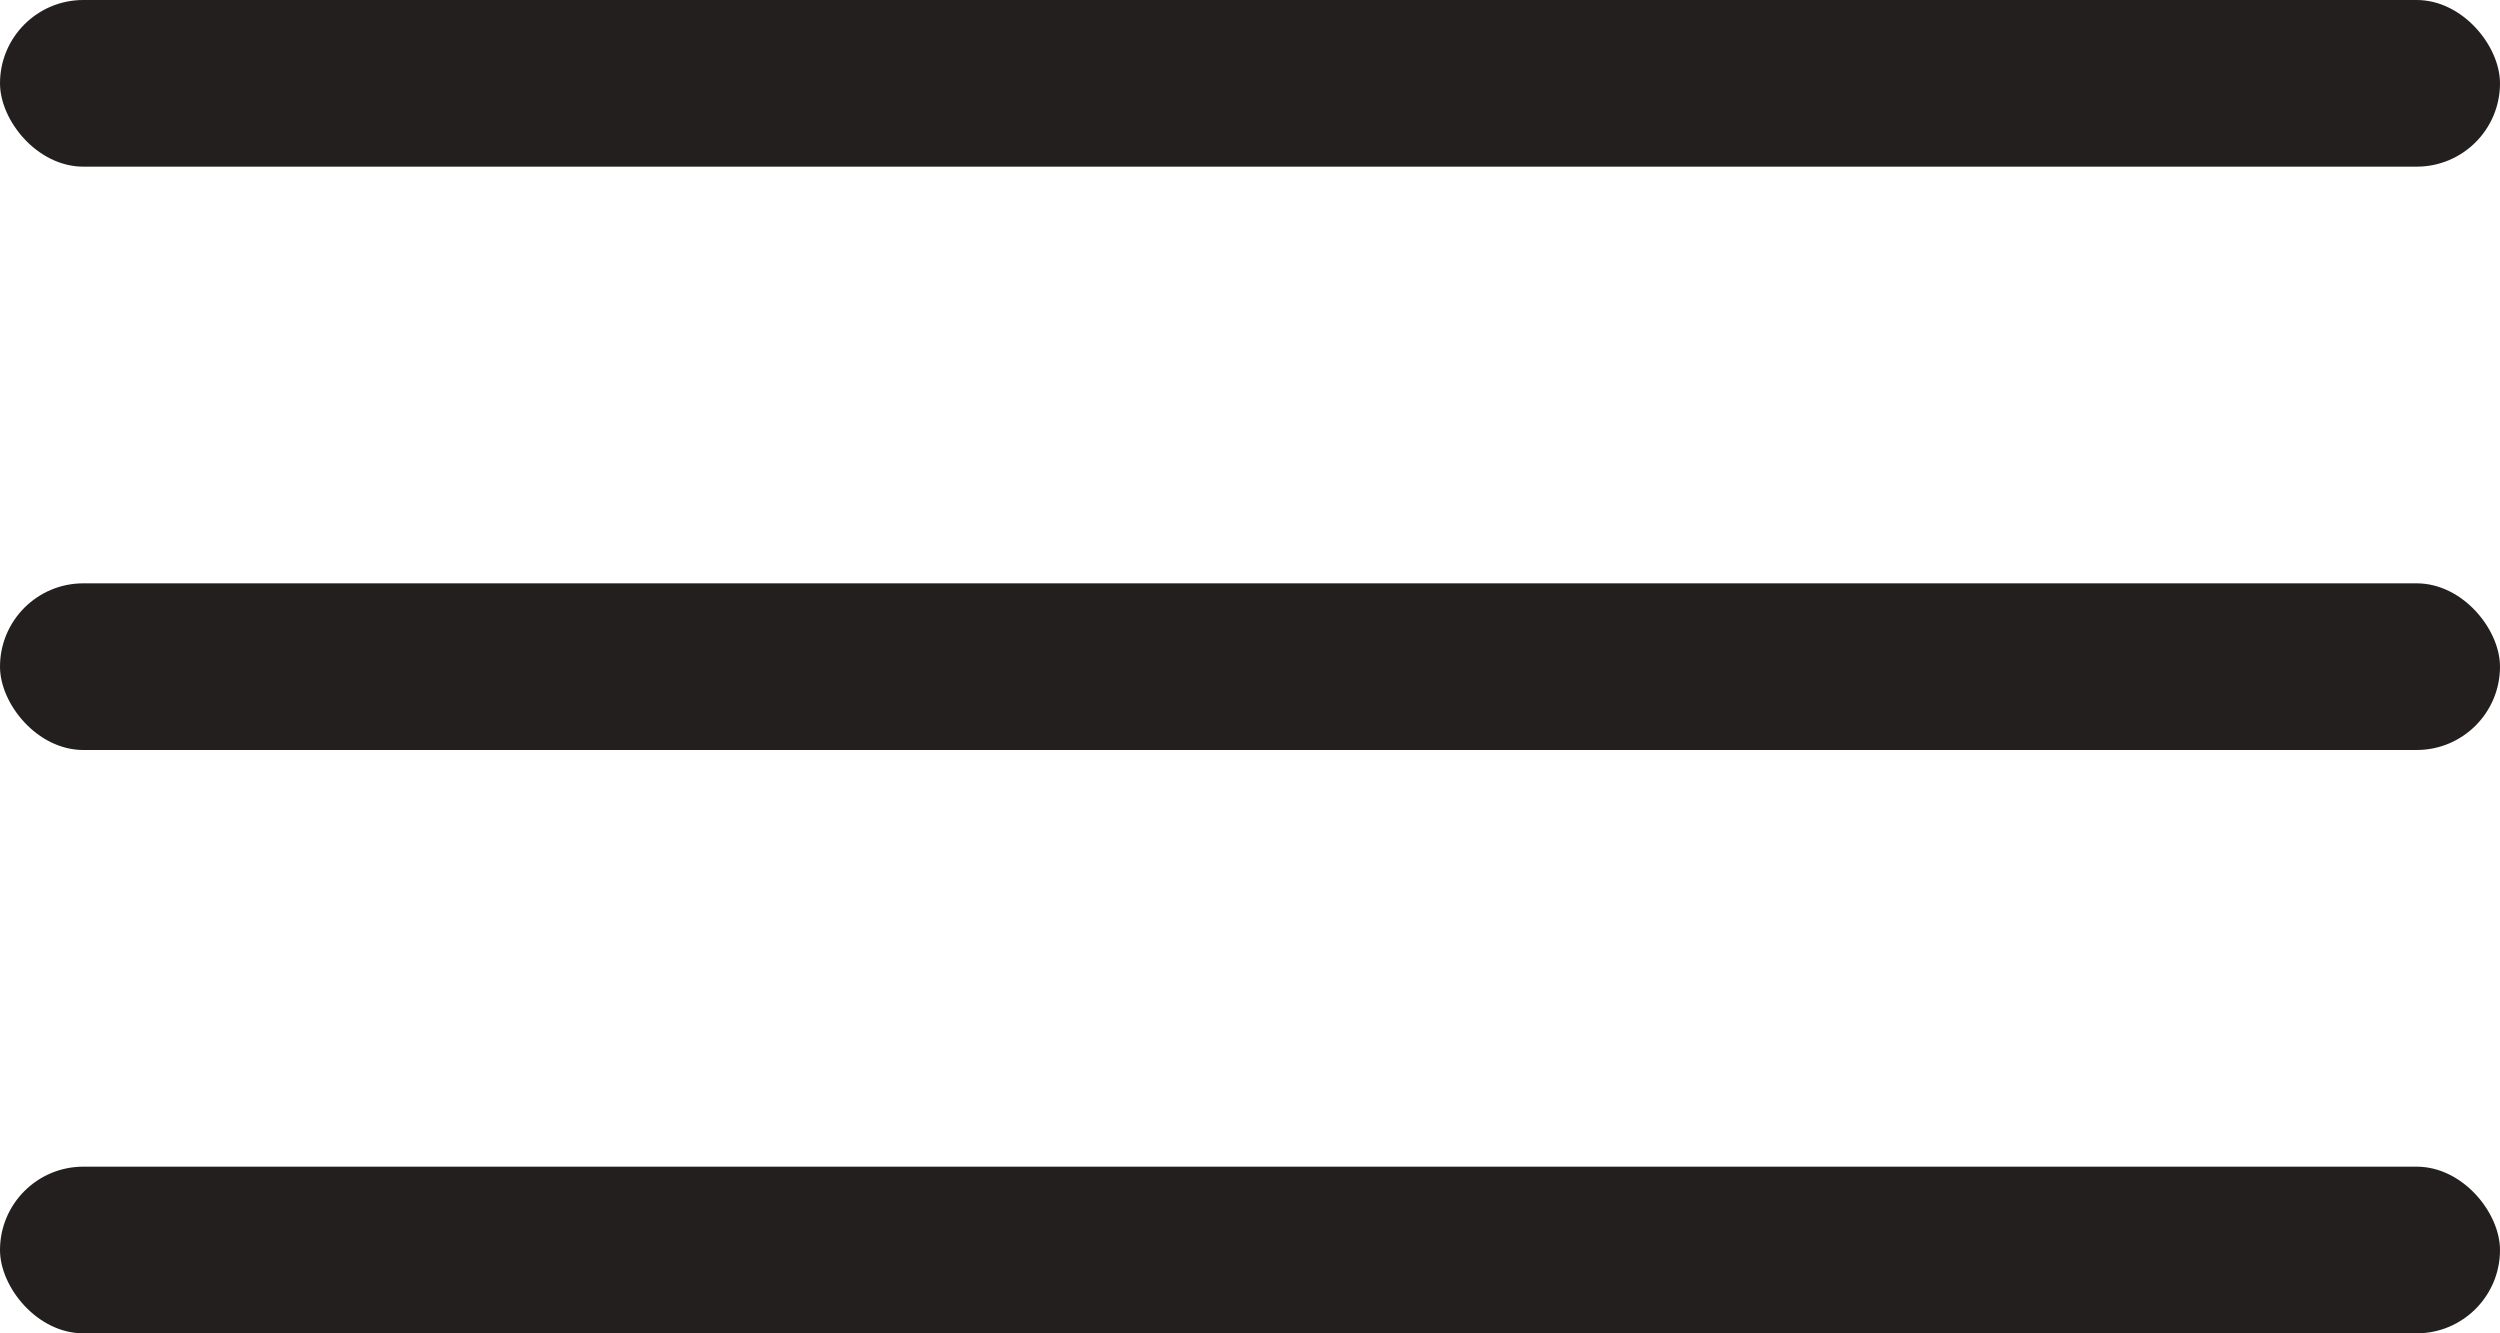
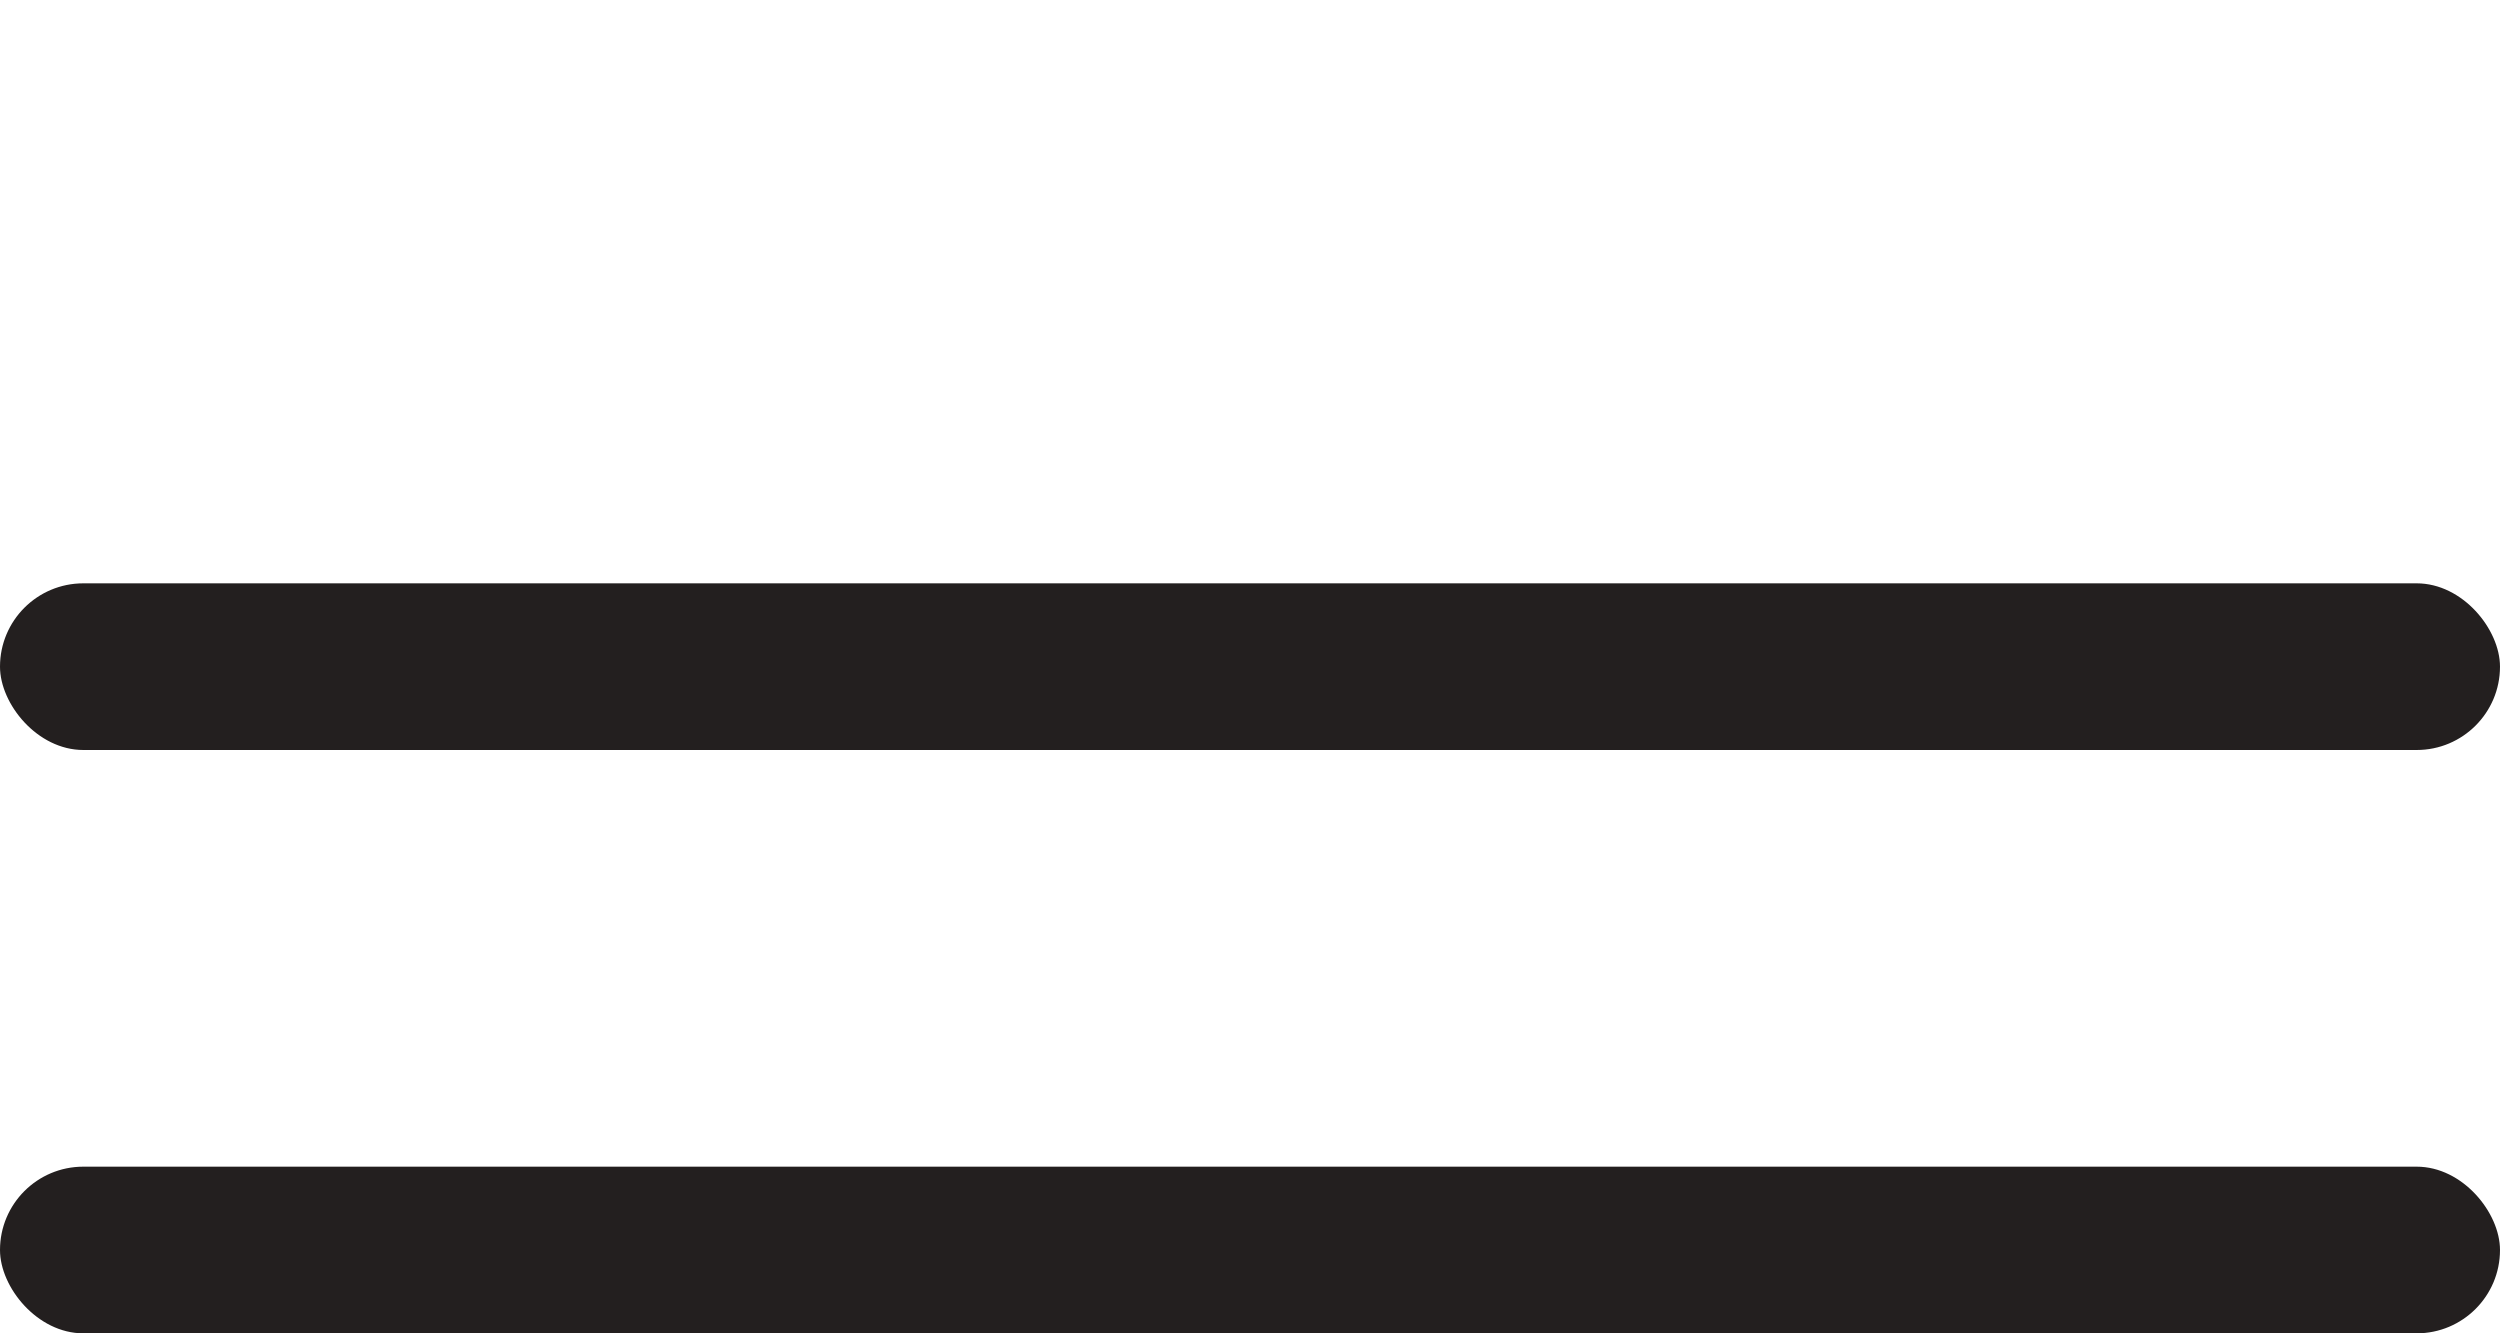
<svg xmlns="http://www.w3.org/2000/svg" width="30" height="16" viewBox="0 0 30 16" fill="none">
-   <rect width="30" height="2" rx="1" fill="#231F1F" />
  <rect y="7" width="30" height="2" rx="1" fill="#231F1F" />
  <rect y="14" width="30" height="2" rx="1" fill="#231F1F" />
</svg>